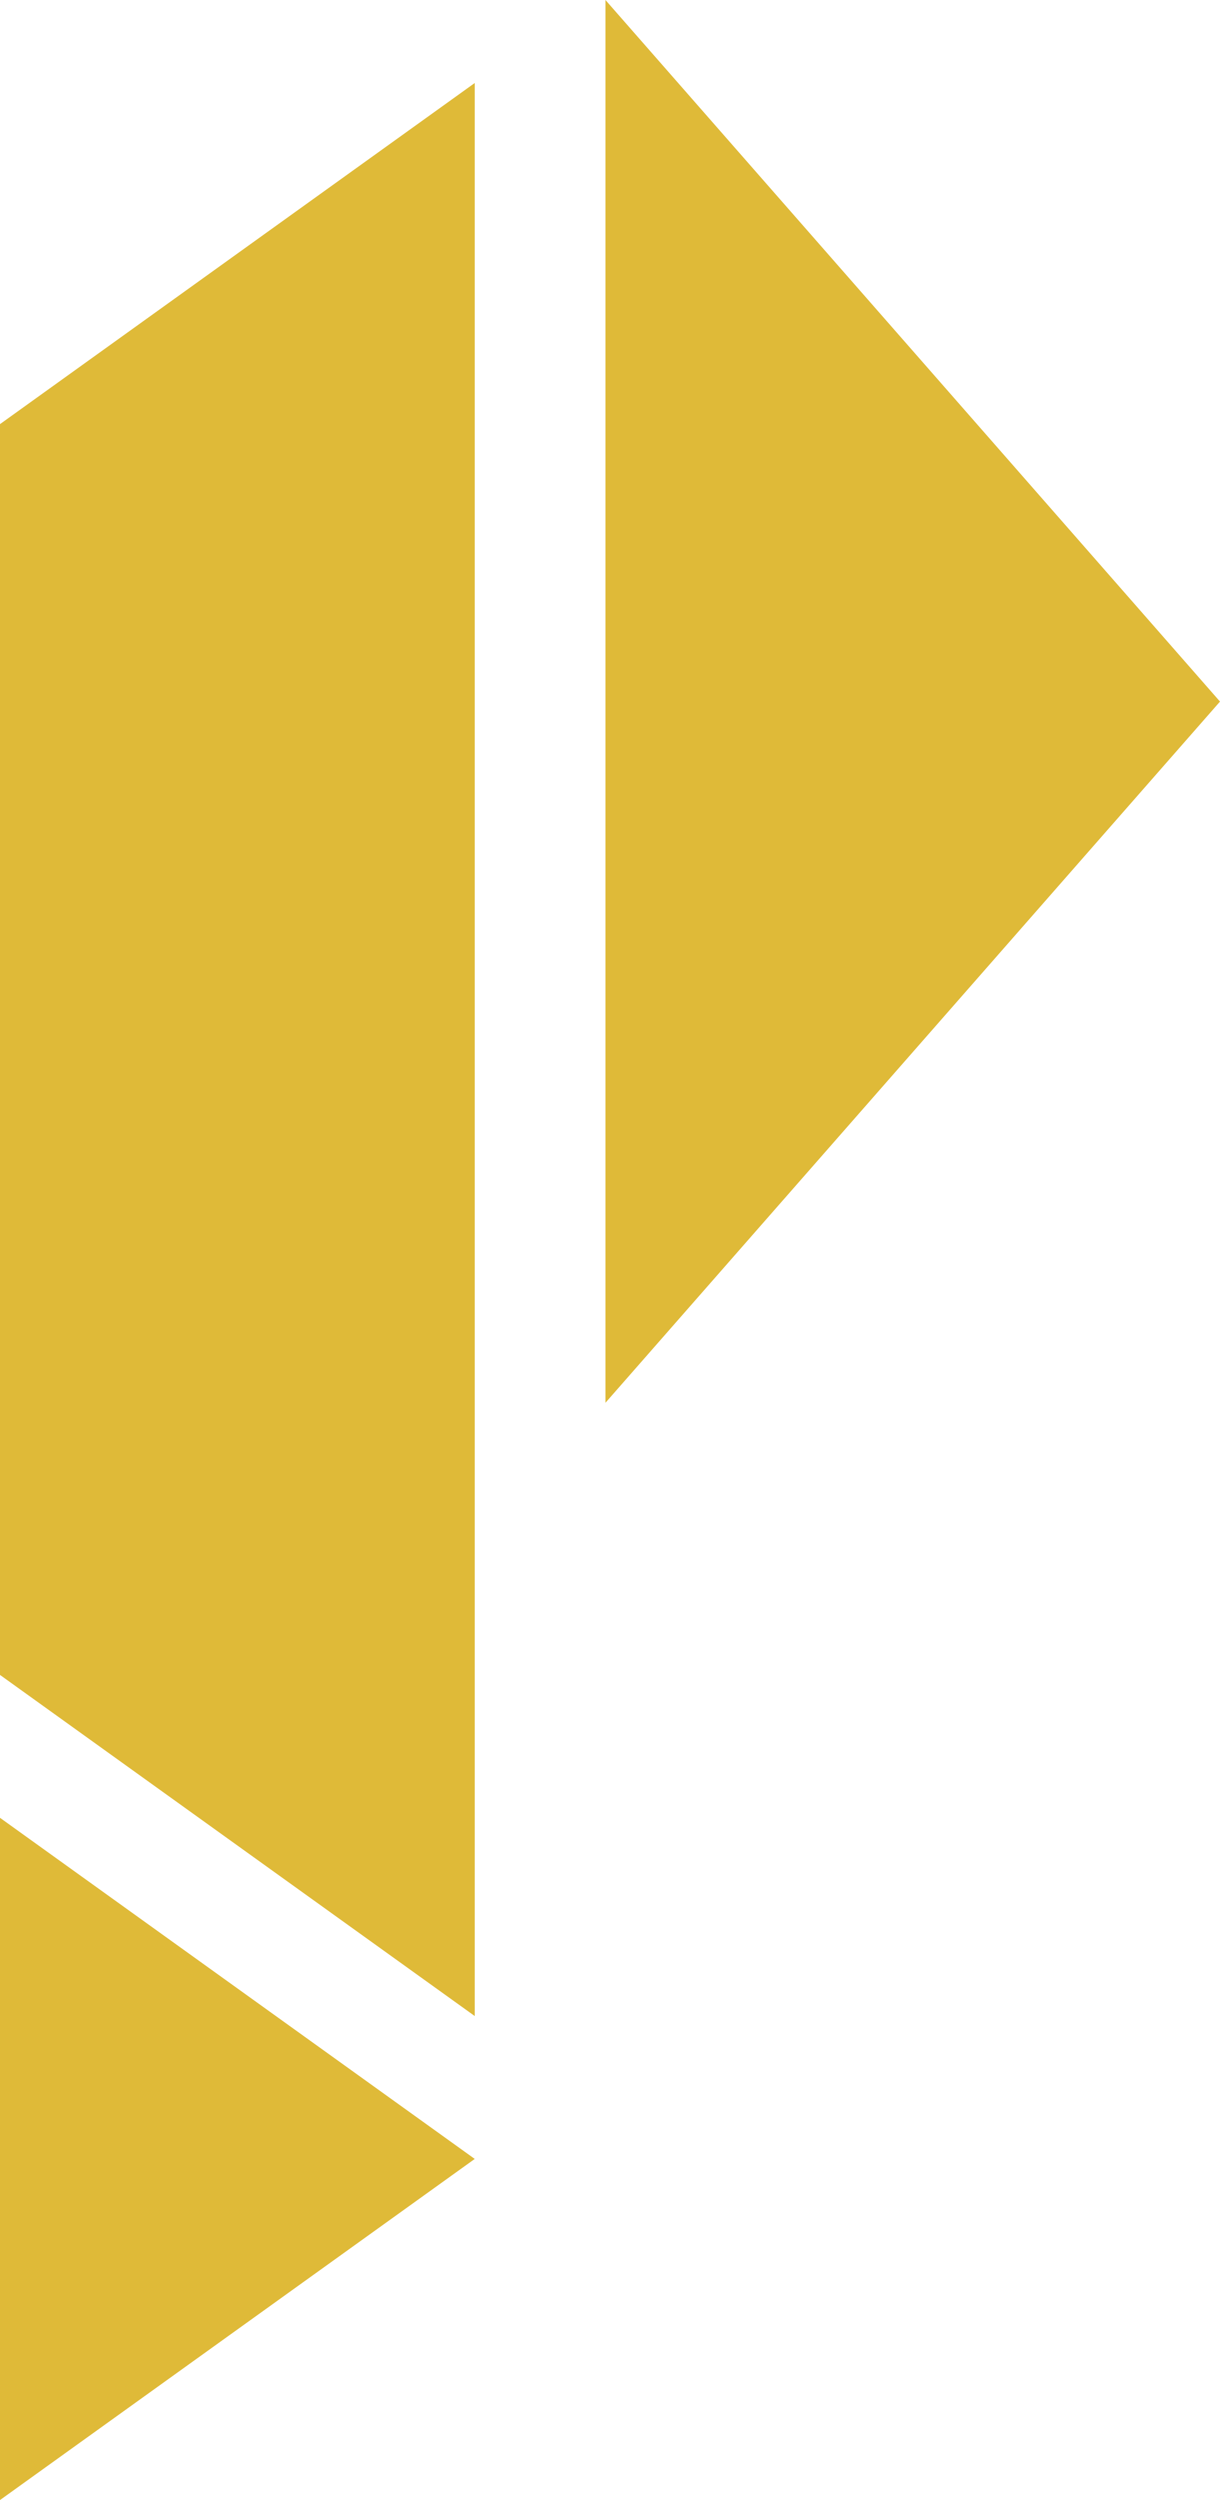
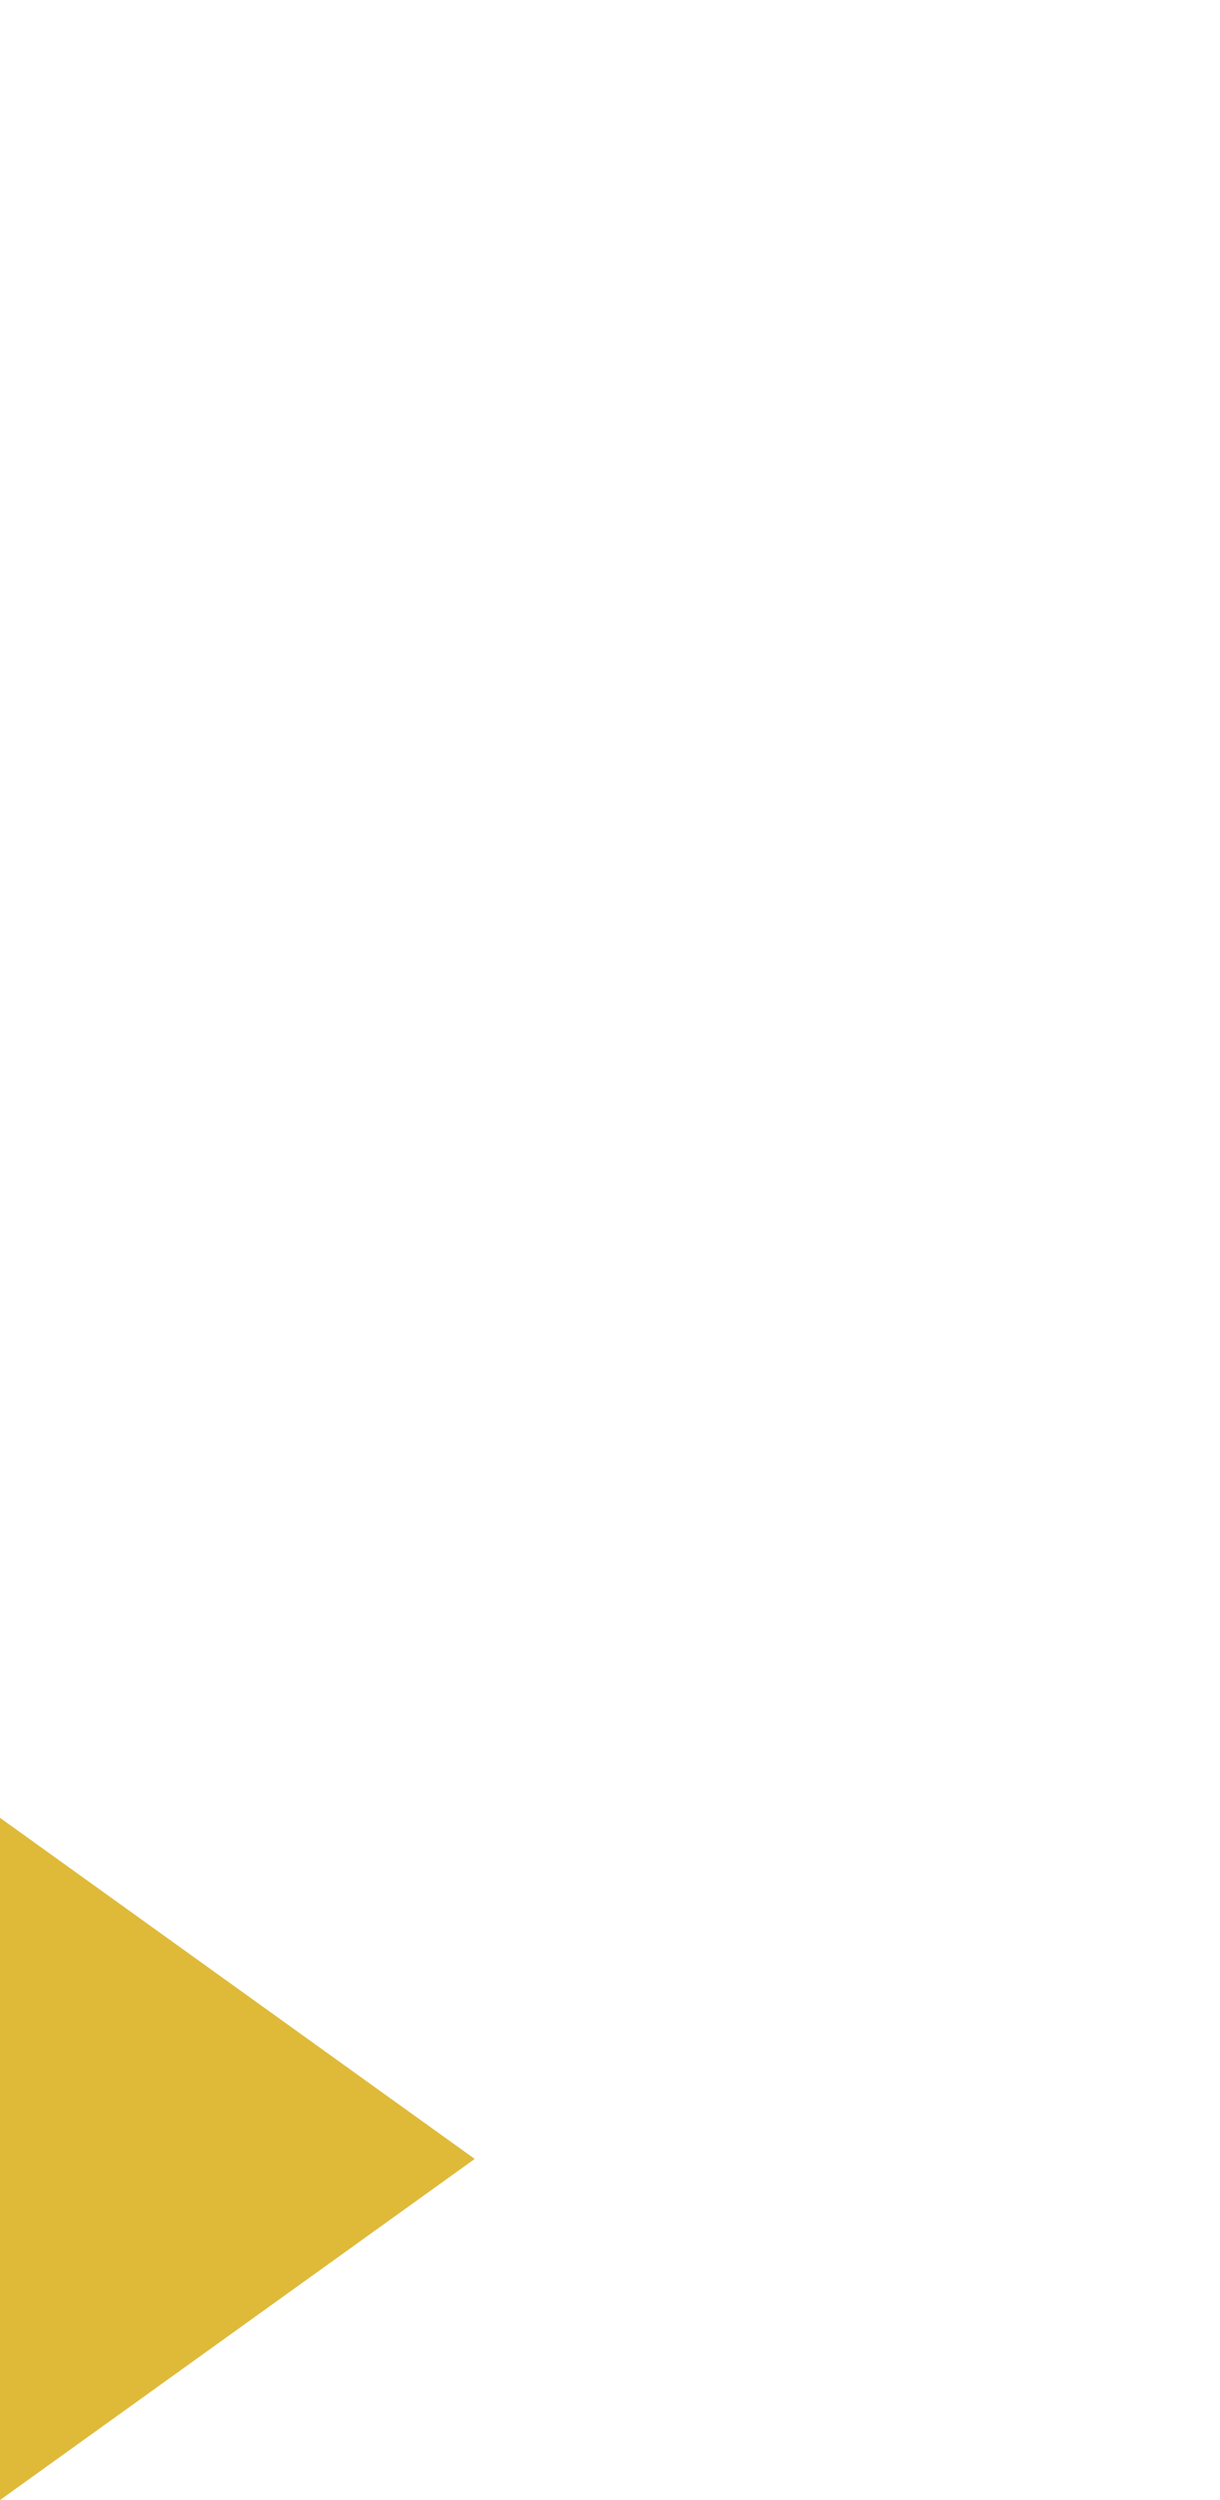
<svg xmlns="http://www.w3.org/2000/svg" id="Layer_2" viewBox="0 0 32.2 65.96">
  <defs>
    <style>.cls-1{fill:#dfba38;}</style>
  </defs>
  <g id="Layer_1-2">
-     <polygon class="cls-1" points="12.53 2.19 12.53 53.19 0 44.19 0 11.19 12.53 2.19" />
    <polygon class="cls-1" points="12.53 56.96 0 65.96 0 47.96 12.53 56.96" />
-     <polygon class="cls-1" points="32.2 18.51 15.98 37.01 15.98 0 32.2 18.51" />
  </g>
</svg>